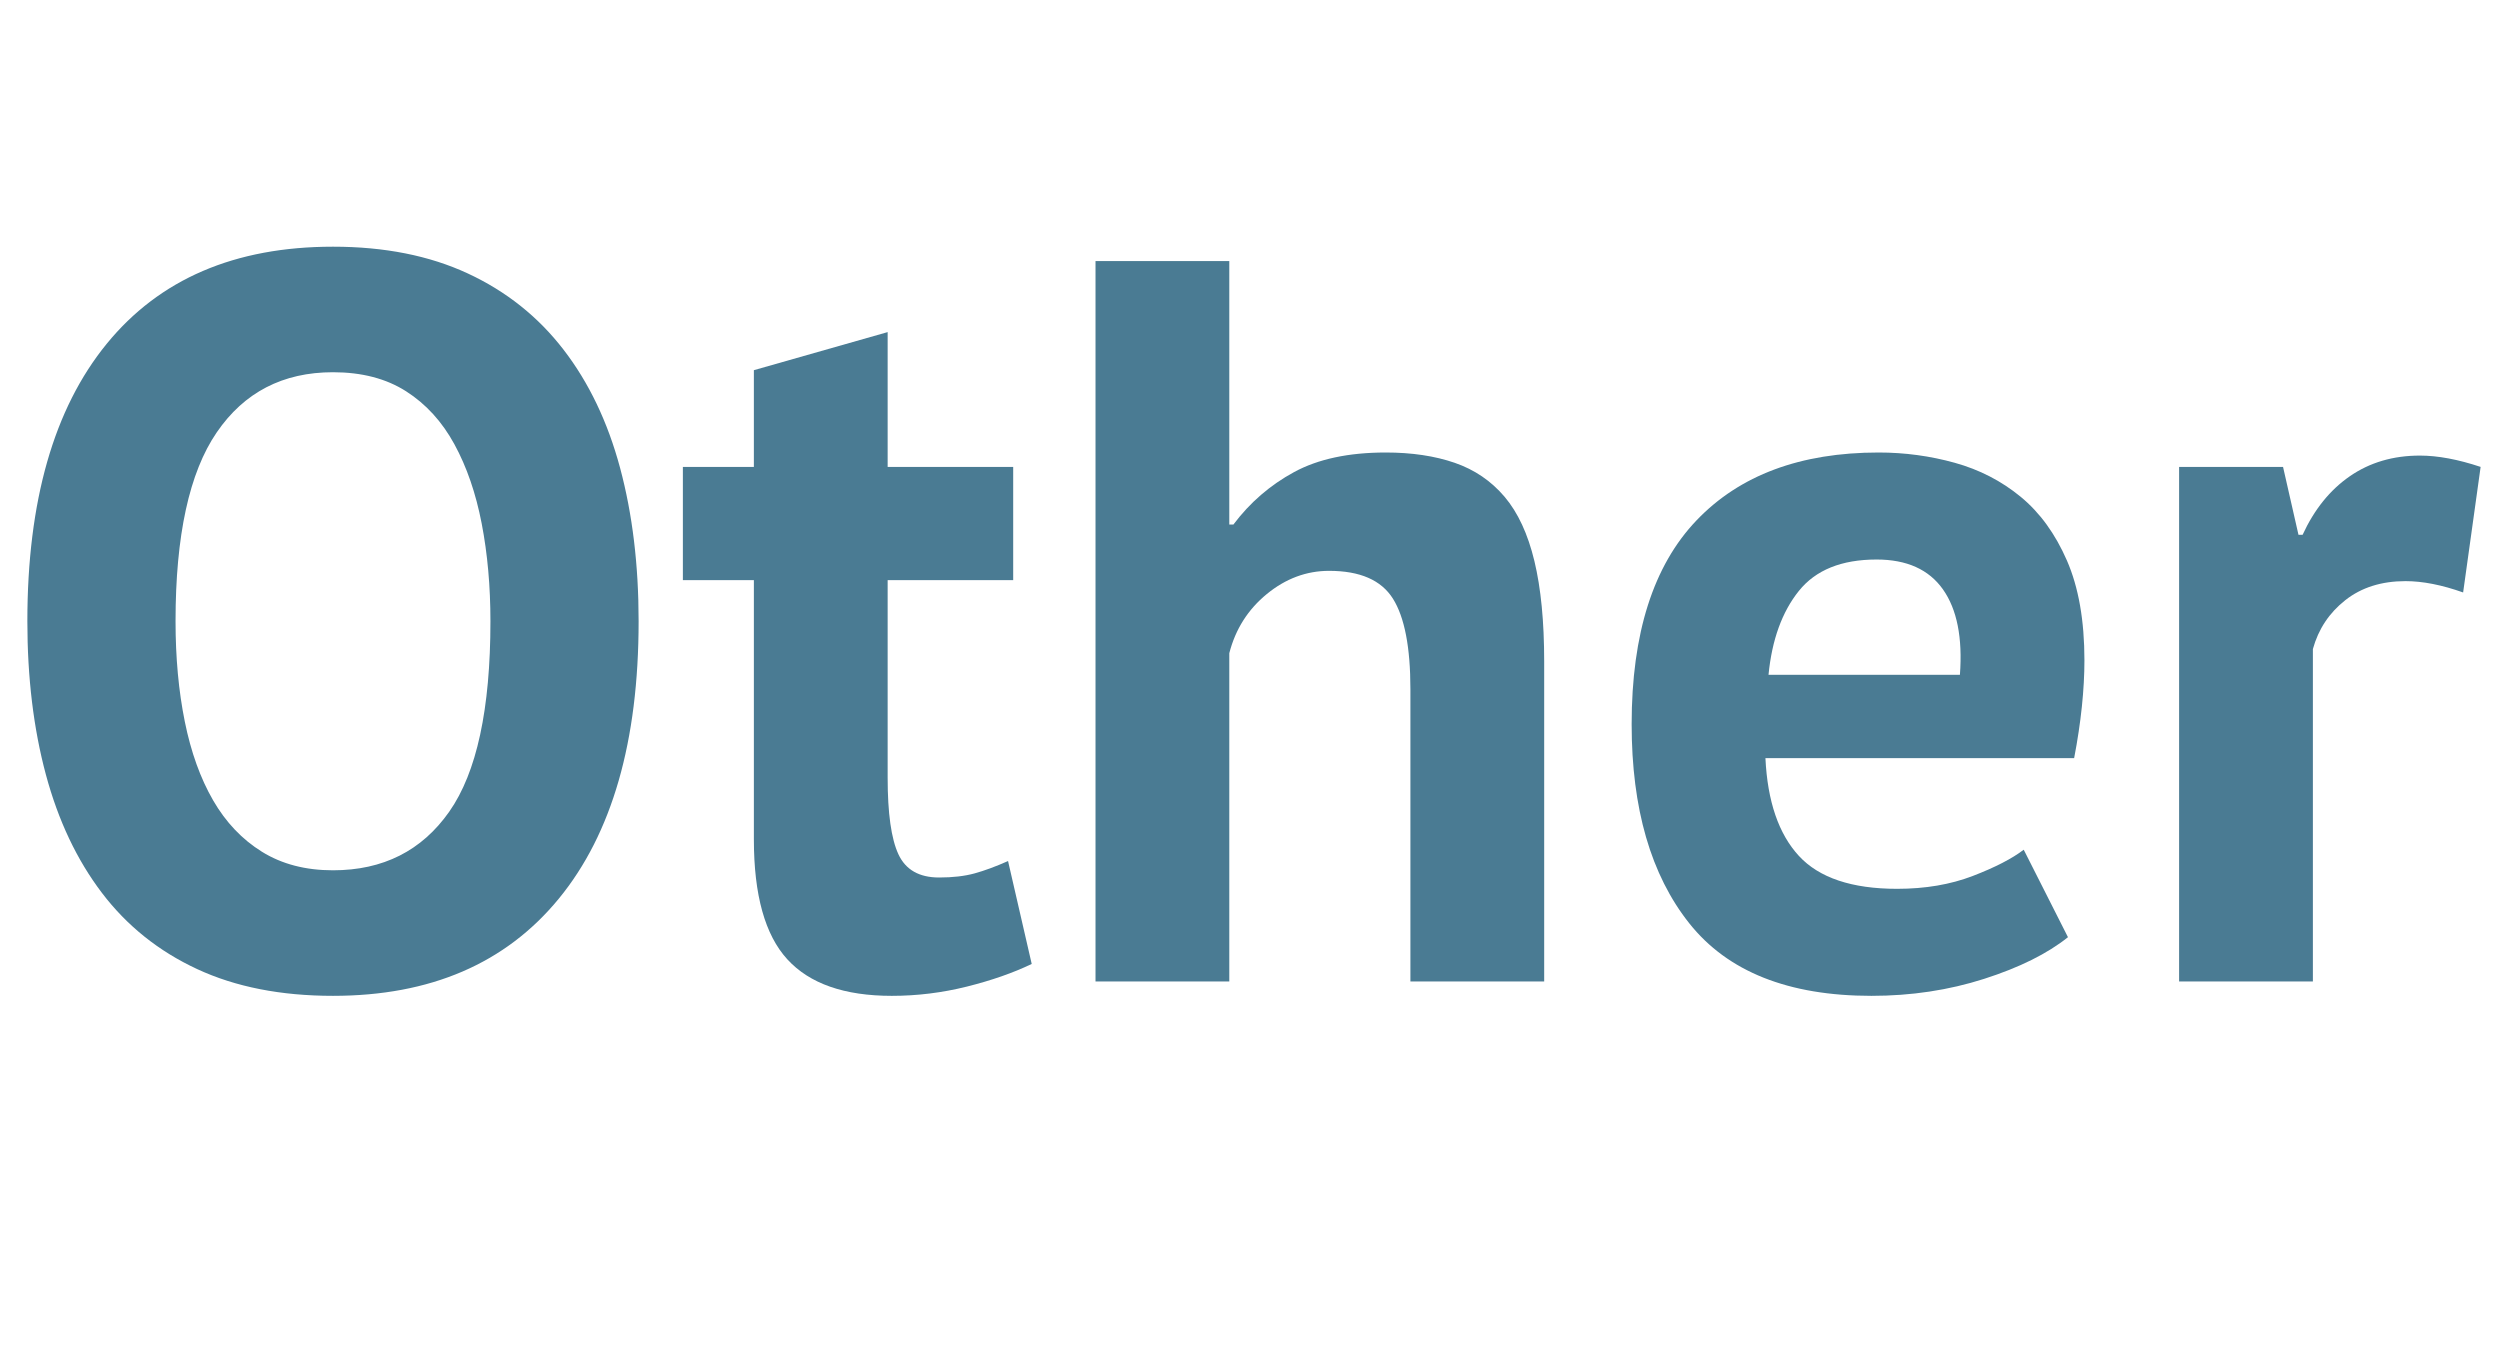
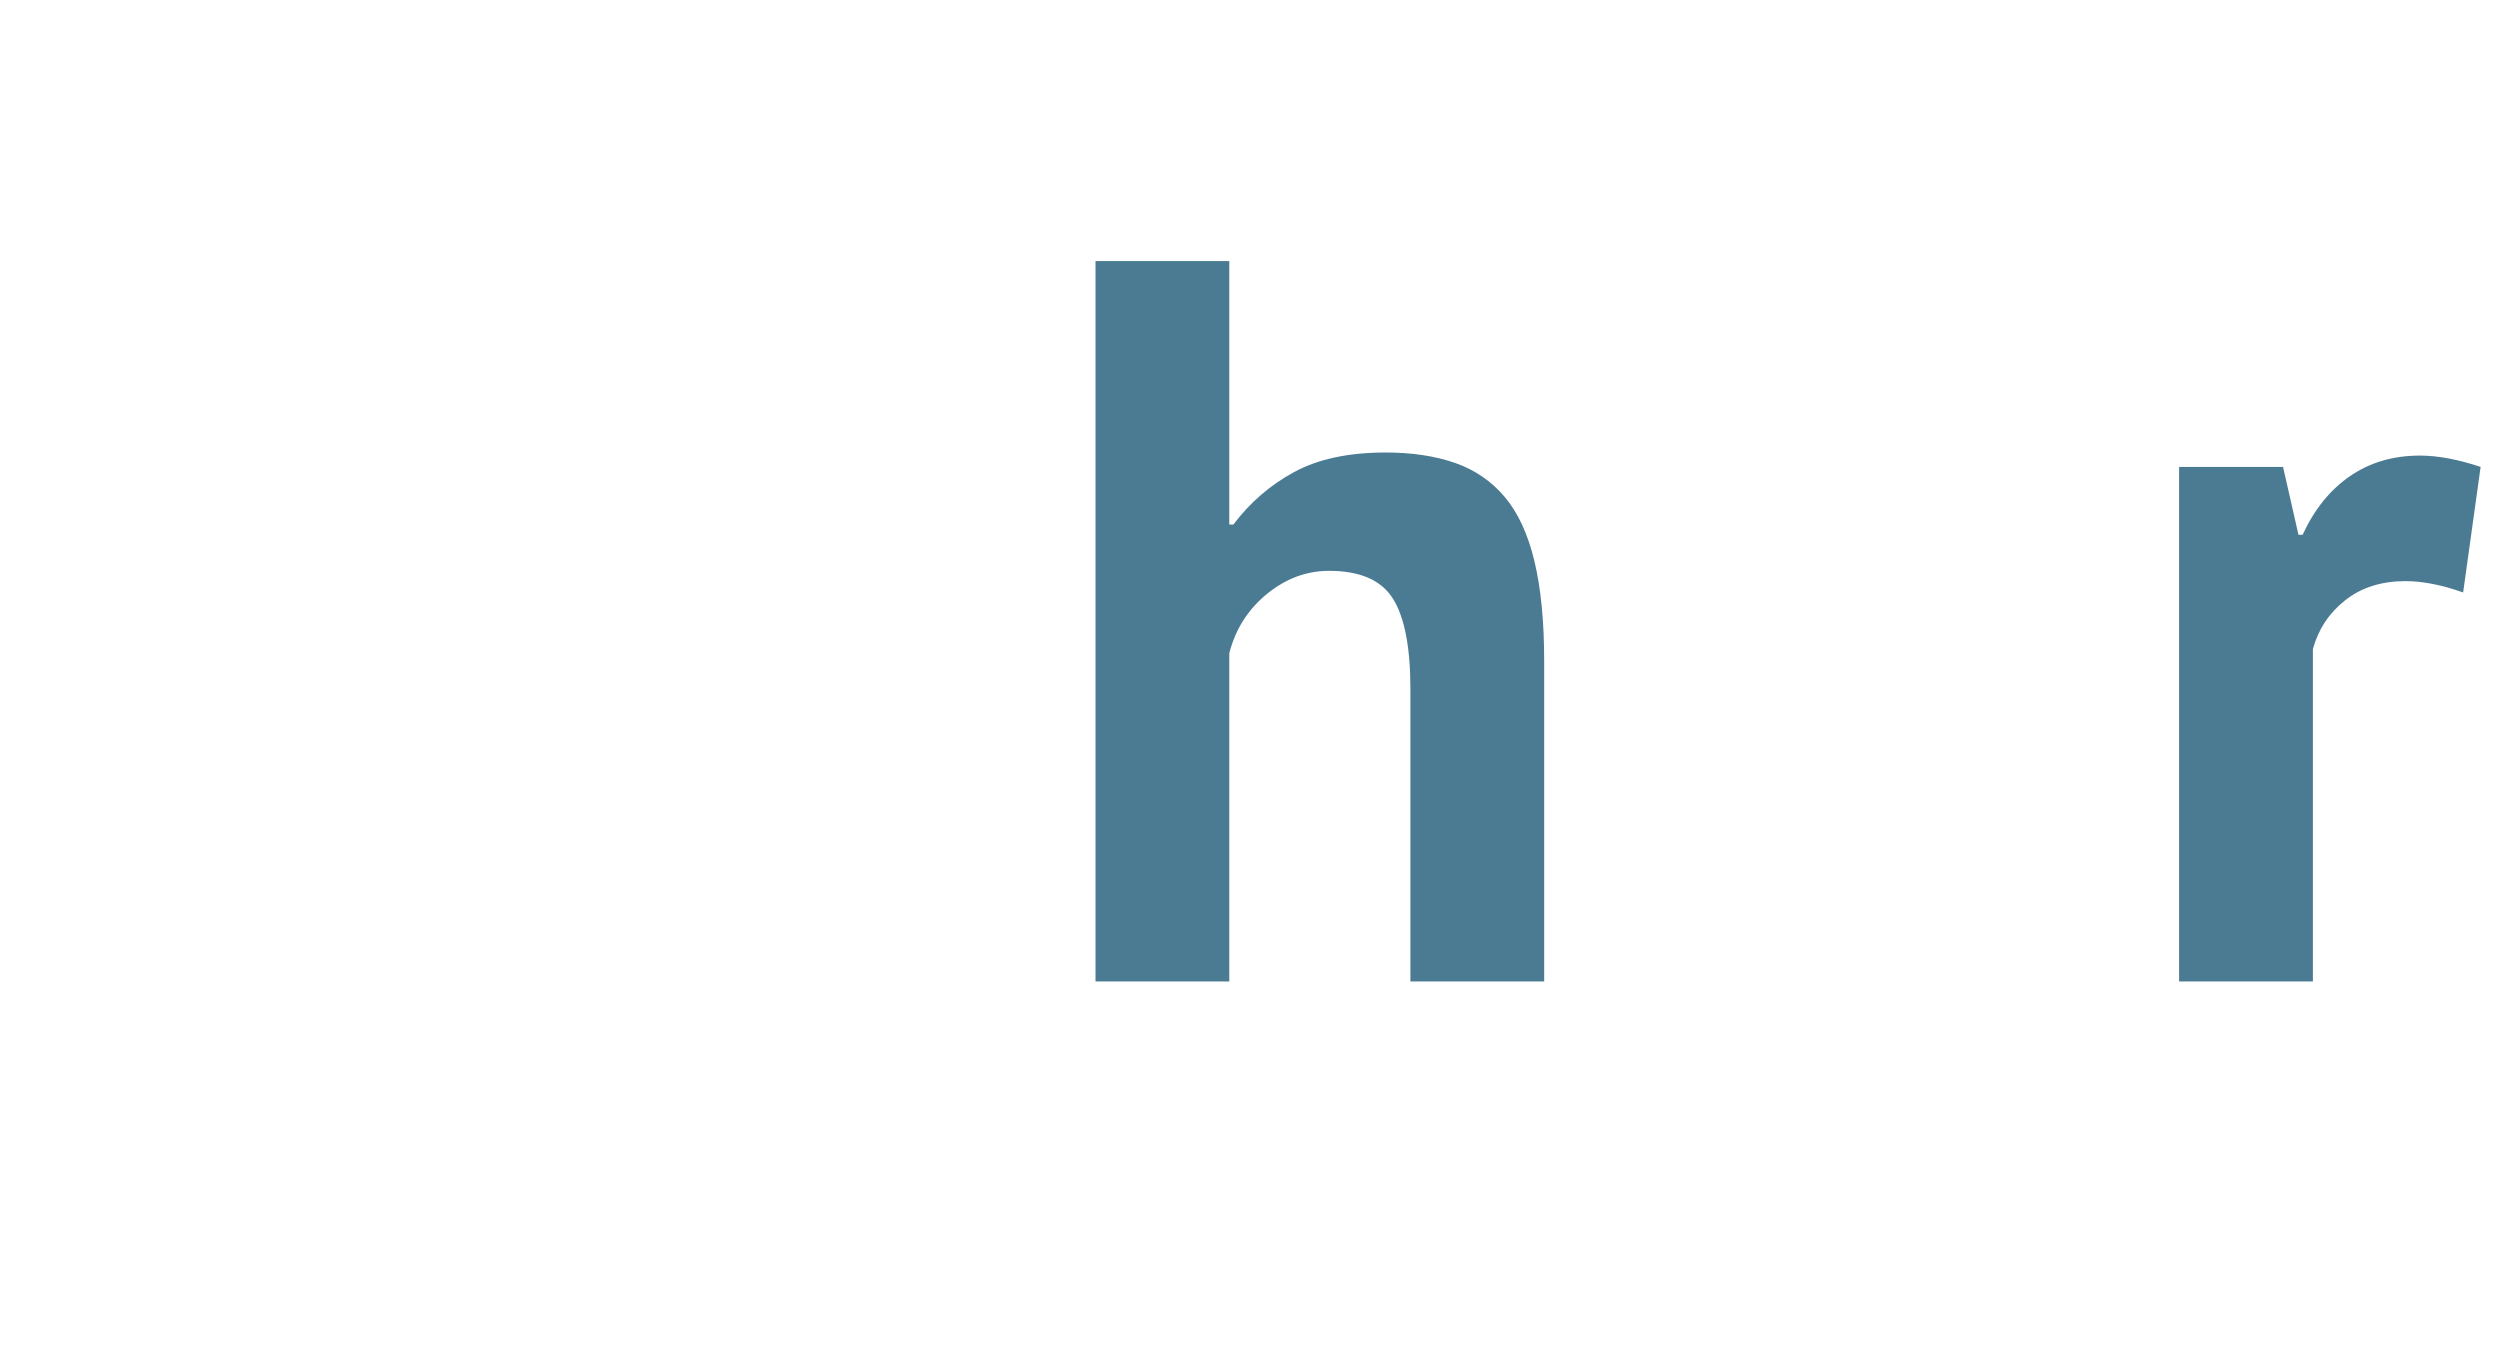
<svg xmlns="http://www.w3.org/2000/svg" width="100%" height="100%" viewBox="0 0 336 184" version="1.1" xml:space="preserve" style="fill-rule:evenodd;clip-rule:evenodd;stroke-linejoin:round;stroke-miterlimit:1.414;">
  <rect x="0" y="0" width="335.909" height="184" style="fill:none;" />
  <g>
-     <path d="M3.677,83.498c0,-16.135 3.549,-28.56 10.649,-37.273c7.1,-8.713 17.242,-13.07 30.427,-13.07c6.915,0 12.955,1.199 18.118,3.596c5.164,2.397 9.451,5.809 12.862,10.235c3.412,4.425 5.948,9.727 7.607,15.905c1.66,6.177 2.49,13.047 2.49,20.607c0,16.136 -3.573,28.56 -10.719,37.273c-7.146,8.714 -17.265,13.07 -30.358,13.07c-7.007,0 -13.093,-1.198 -18.256,-3.596c-5.163,-2.397 -9.428,-5.808 -12.793,-10.234c-3.366,-4.426 -5.878,-9.728 -7.538,-15.905c-1.66,-6.178 -2.489,-13.047 -2.489,-20.608Zm19.916,0c0,4.887 0.414,9.382 1.244,13.485c0.83,4.103 2.098,7.63 3.804,10.58c1.705,2.951 3.895,5.256 6.569,6.916c2.674,1.659 5.855,2.489 9.543,2.489c6.731,0 11.941,-2.628 15.629,-7.883c3.688,-5.256 5.532,-13.785 5.532,-25.587c0,-4.702 -0.392,-9.082 -1.176,-13.139c-0.783,-4.057 -2.005,-7.607 -3.665,-10.649c-1.659,-3.043 -3.826,-5.417 -6.5,-7.123c-2.674,-1.706 -5.947,-2.559 -9.82,-2.559c-6.731,0 -11.94,2.697 -15.628,8.091c-3.688,5.394 -5.532,13.854 -5.532,25.379Z" style="fill:#4a7b93;fill-rule:nonzero;" />
-     <path d="M91.777,62.753l9.543,-0.001l0,-13l17.98,-5.117l0,18.117l16.873,0l0,15.214l-16.873,0l0,26.555c0,4.794 0.484,8.229 1.452,10.303c0.968,2.075 2.789,3.112 5.463,3.112c1.844,0 3.434,-0.184 4.771,-0.553c1.337,-0.369 2.836,-0.922 4.495,-1.66l3.181,13.831c-2.489,1.198 -5.394,2.213 -8.713,3.043c-3.319,0.829 -6.685,1.244 -10.096,1.244c-6.362,0 -11.042,-1.636 -14.038,-4.91c-2.997,-3.273 -4.495,-8.644 -4.495,-16.112l0,-34.853l-9.543,0l0,-15.214Z" style="fill:#4a7b93;fill-rule:nonzero;" />
-     <path d="M189.559,131.905l0,-39.279c0,-5.624 -0.784,-9.681 -2.352,-12.17c-1.567,-2.49 -4.425,-3.735 -8.575,-3.735c-3.042,0 -5.831,1.038 -8.367,3.112c-2.536,2.075 -4.218,4.726 -5.048,7.953l0,44.119l-17.98,0l0,-96.814l17.98,0l0,35.407l0.553,0c2.213,-2.951 4.933,-5.302 8.16,-7.054c3.227,-1.752 7.33,-2.628 12.309,-2.628c3.504,0 6.593,0.461 9.267,1.383c2.674,0.922 4.909,2.444 6.707,4.564c1.798,2.121 3.135,5.002 4.011,8.644c0.876,3.642 1.314,8.137 1.314,13.485l0,43.013l-17.979,0Z" style="fill:#4a7b93;fill-rule:nonzero;" />
-     <path d="M277.935,125.958c-2.766,2.213 -6.523,4.08 -11.271,5.601c-4.749,1.522 -9.797,2.282 -15.145,2.282c-11.156,0 -19.316,-3.25 -24.48,-9.75c-5.163,-6.501 -7.745,-15.421 -7.745,-26.762c0,-12.171 2.904,-21.299 8.713,-27.385c5.809,-6.085 13.969,-9.128 24.48,-9.128c3.504,0 6.916,0.461 10.235,1.383c3.319,0.922 6.27,2.444 8.851,4.564c2.582,2.121 4.657,4.979 6.224,8.575c1.568,3.596 2.351,8.068 2.351,13.416c0,1.936 -0.115,4.011 -0.345,6.224c-0.231,2.212 -0.577,4.518 -1.038,6.915l-41.491,0c0.276,5.809 1.775,10.188 4.495,13.139c2.72,2.95 7.122,4.426 13.208,4.426c3.78,0 7.169,-0.577 10.165,-1.729c2.997,-1.153 5.279,-2.328 6.846,-3.527l5.947,11.756Zm-25.724,-50.758c-4.703,0 -8.183,1.406 -10.442,4.218c-2.259,2.812 -3.619,6.57 -4.08,11.272l25.724,0c0.369,-4.979 -0.391,-8.805 -2.282,-11.479c-1.89,-2.674 -4.863,-4.011 -8.92,-4.011Z" style="fill:#4a7b93;fill-rule:nonzero;" />
+     <path d="M189.559,131.905l0,-39.279c0,-5.624 -0.784,-9.681 -2.352,-12.17c-1.567,-2.49 -4.425,-3.735 -8.575,-3.735c-3.042,0 -5.831,1.038 -8.367,3.112c-2.536,2.075 -4.218,4.726 -5.048,7.953l0,44.119l-17.98,0l0,-96.814l17.98,0l0,35.407l0.553,0c2.213,-2.951 4.933,-5.302 8.16,-7.054c3.227,-1.752 7.33,-2.628 12.309,-2.628c3.504,0 6.593,0.461 9.267,1.383c2.674,0.922 4.909,2.444 6.707,4.564c1.798,2.121 3.135,5.002 4.011,8.644c0.876,3.642 1.314,8.137 1.314,13.485l0,43.013Z" style="fill:#4a7b93;fill-rule:nonzero;" />
    <path d="M331.045,79.626c-2.859,-1.015 -5.44,-1.522 -7.746,-1.522c-3.227,0 -5.924,0.853 -8.09,2.559c-2.167,1.706 -3.619,3.896 -4.357,6.569l0,44.673l-17.98,0l0,-69.153l13.969,0.001l2.075,9.128l0.553,0c1.567,-3.412 3.688,-6.04 6.362,-7.884c2.674,-1.844 5.809,-2.766 9.405,-2.766c2.397,0 5.117,0.507 8.16,1.521l-2.351,16.874Z" style="fill:#4a7b93;fill-rule:nonzero;" />
  </g>
</svg>